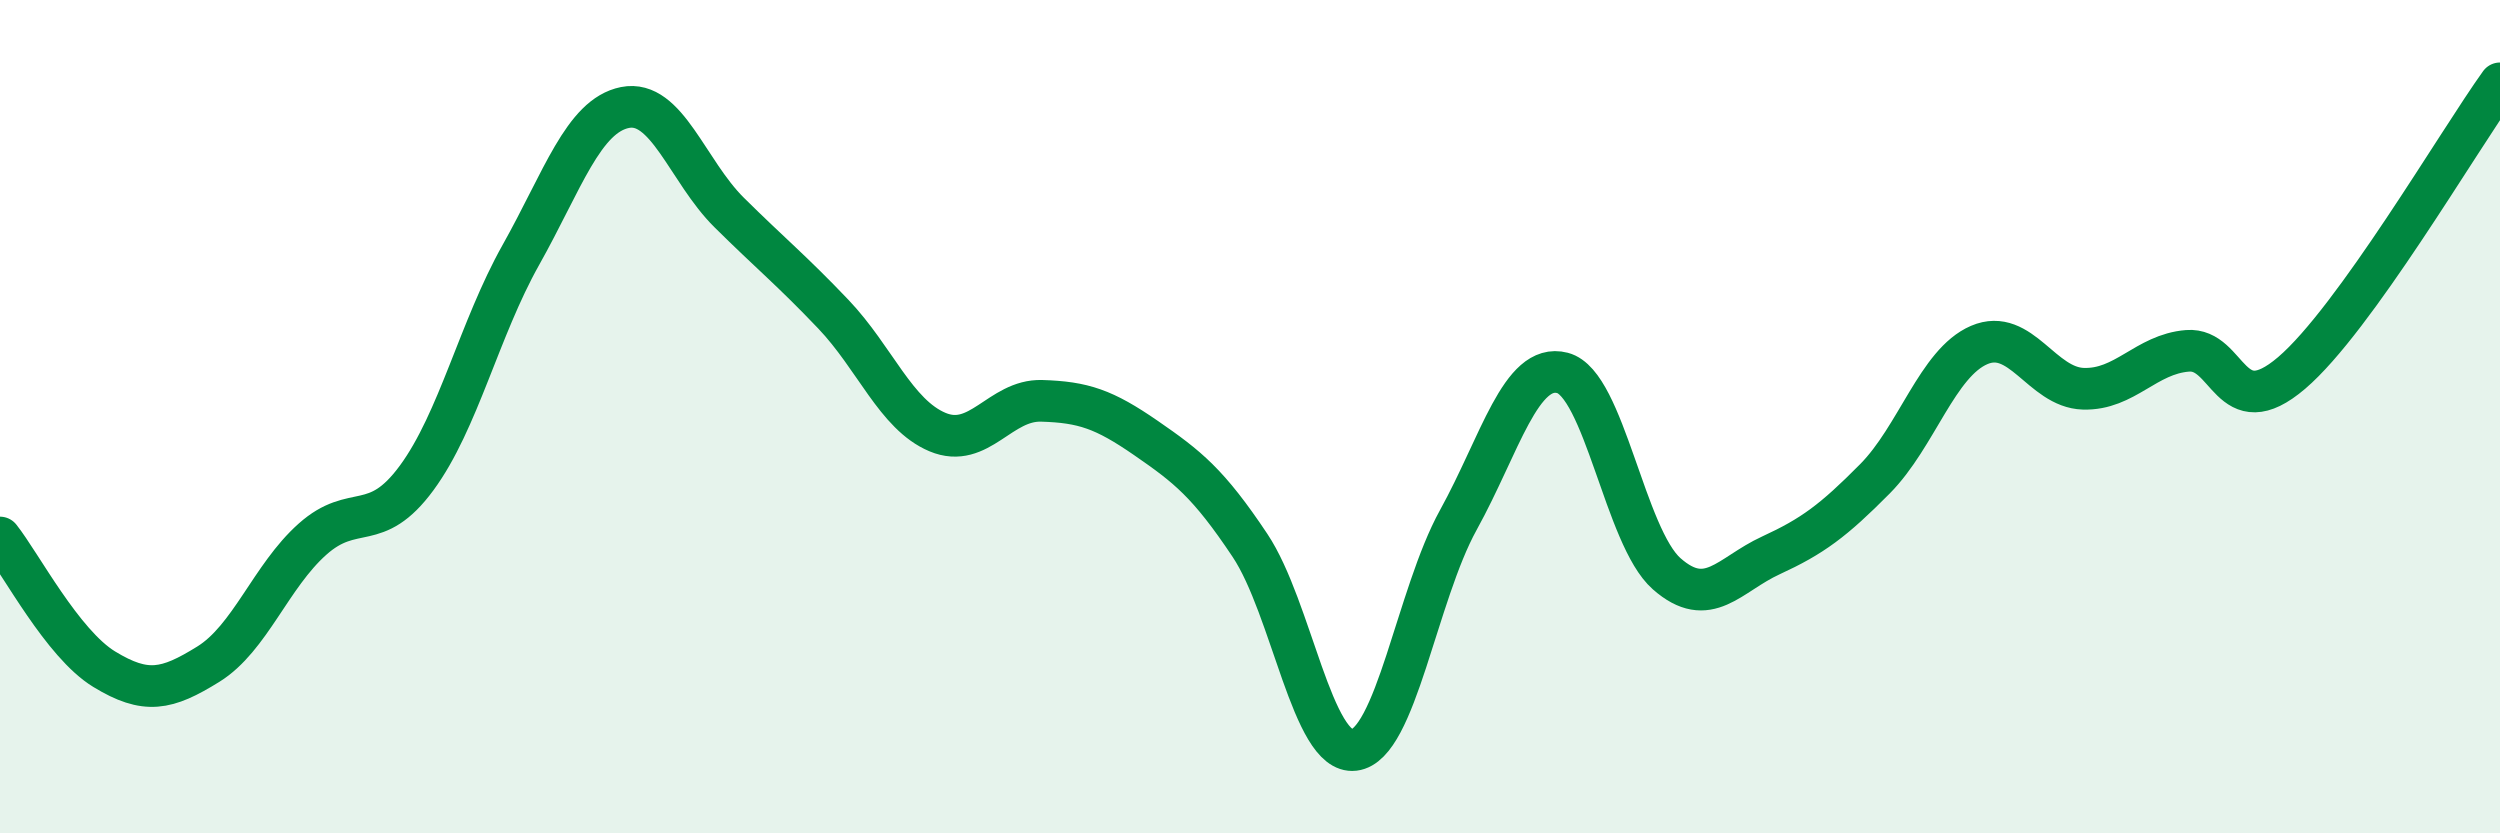
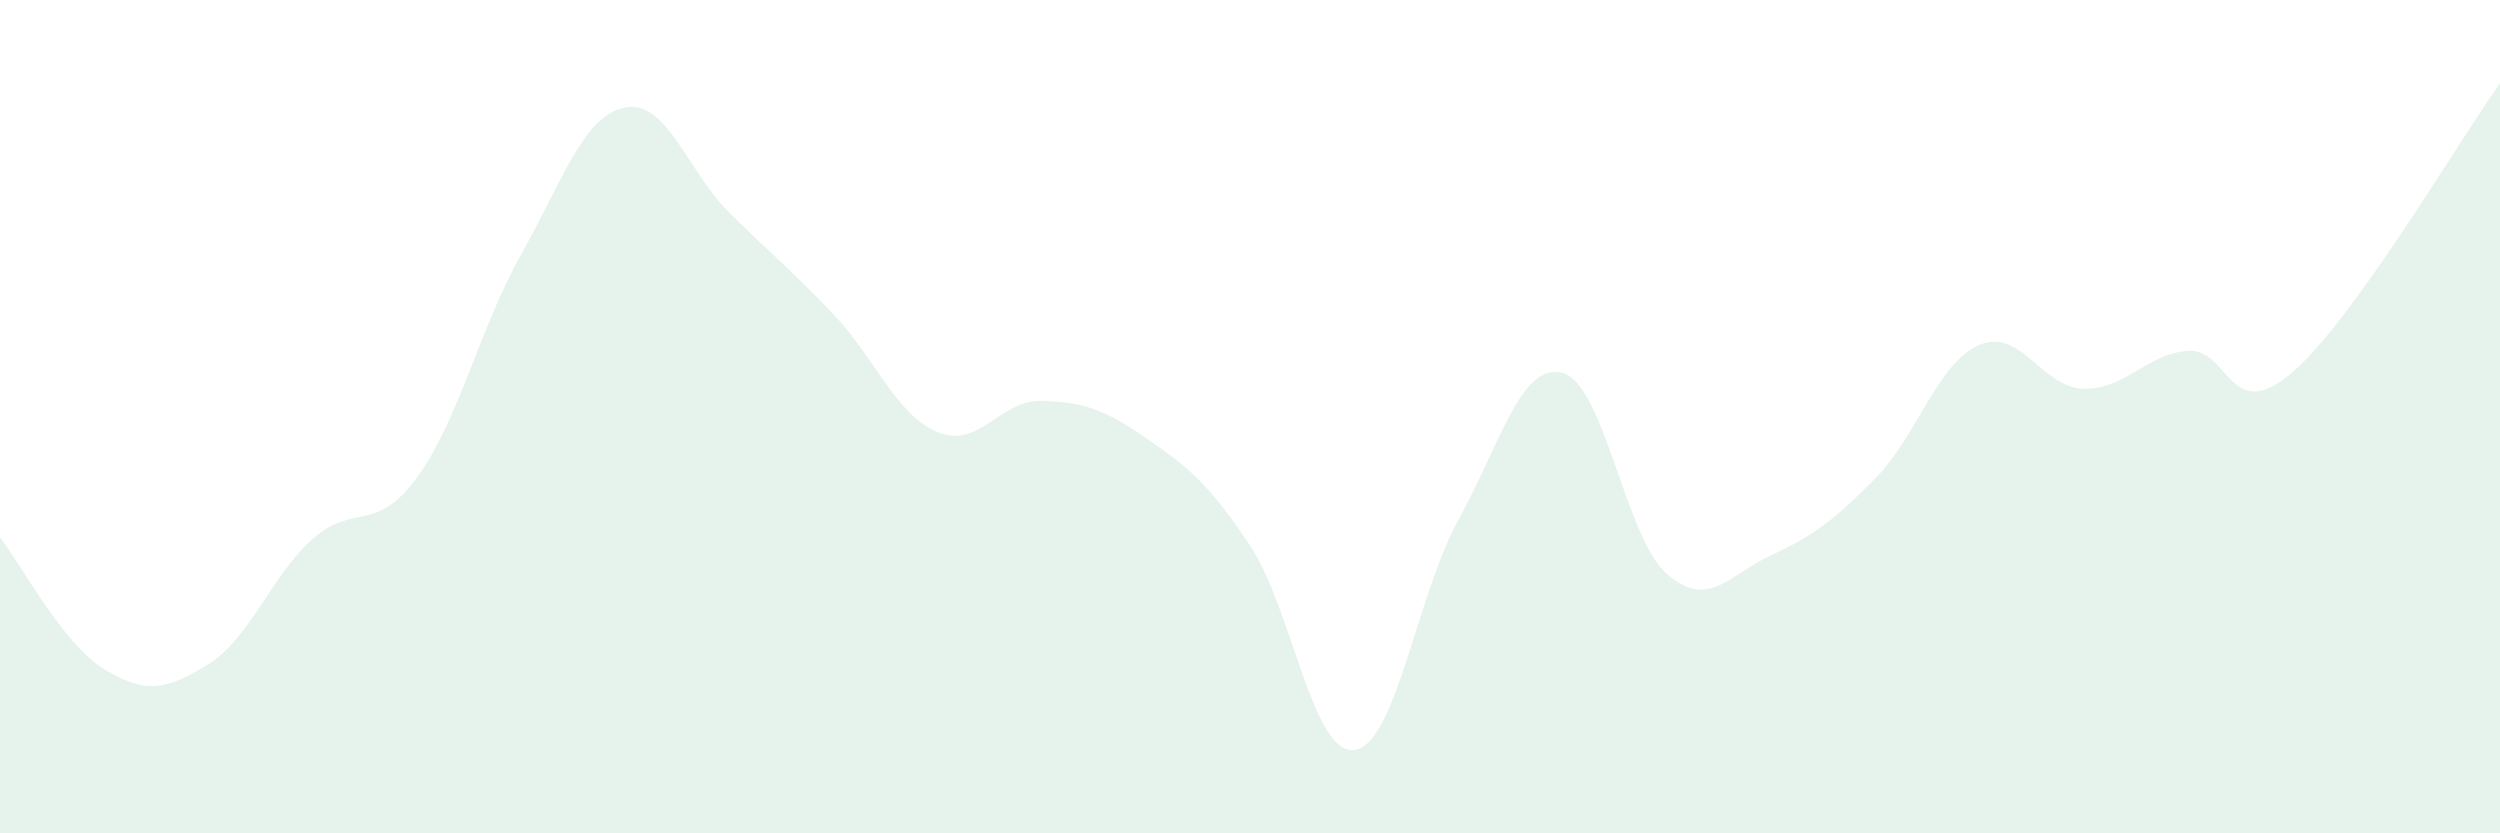
<svg xmlns="http://www.w3.org/2000/svg" width="60" height="20" viewBox="0 0 60 20">
  <path d="M 0,12.9 C 0.5,13.53 1.5,15.45 2.5,16.06 C 3.5,16.67 4,16.56 5,15.94 C 6,15.32 6.5,13.83 7.5,12.94 C 8.5,12.05 9,12.83 10,11.47 C 11,10.11 11.5,7.9 12.5,6.12 C 13.5,4.34 14,2.78 15,2.58 C 16,2.38 16.5,4.11 17.5,5.1 C 18.5,6.09 19,6.49 20,7.54 C 21,8.59 21.5,9.95 22.5,10.37 C 23.5,10.79 24,9.59 25,9.62 C 26,9.65 26.5,9.82 27.5,10.51 C 28.5,11.2 29,11.59 30,13.09 C 31,14.59 31.5,18.12 32.5,18 C 33.5,17.88 34,14.29 35,12.48 C 36,10.67 36.5,8.69 37.5,8.95 C 38.5,9.21 39,12.89 40,13.77 C 41,14.65 41.5,13.79 42.5,13.33 C 43.5,12.87 44,12.5 45,11.49 C 46,10.48 46.5,8.71 47.5,8.28 C 48.5,7.85 49,9.3 50,9.33 C 51,9.36 51.5,8.5 52.5,8.42 C 53.5,8.34 53.5,10.23 55,8.95 C 56.5,7.67 59,3.39 60,2L60 20L0 20Z" fill="#008740" opacity="0.1" stroke-linecap="round" stroke-linejoin="round" />
-   <path d="M 0,12.9 C 0.5,13.53 1.5,15.45 2.5,16.06 C 3.5,16.67 4,16.56 5,15.94 C 6,15.32 6.5,13.83 7.5,12.94 C 8.5,12.05 9,12.83 10,11.47 C 11,10.11 11.5,7.9 12.5,6.12 C 13.5,4.34 14,2.78 15,2.58 C 16,2.38 16.5,4.11 17.5,5.1 C 18.5,6.09 19,6.49 20,7.54 C 21,8.59 21.5,9.95 22.5,10.37 C 23.5,10.79 24,9.59 25,9.62 C 26,9.65 26.5,9.82 27.5,10.51 C 28.5,11.2 29,11.59 30,13.09 C 31,14.59 31.5,18.12 32.5,18 C 33.5,17.88 34,14.29 35,12.48 C 36,10.67 36.5,8.69 37.5,8.95 C 38.5,9.21 39,12.89 40,13.77 C 41,14.65 41.5,13.79 42.5,13.33 C 43.5,12.87 44,12.5 45,11.49 C 46,10.48 46.5,8.71 47.5,8.28 C 48.5,7.85 49,9.3 50,9.33 C 51,9.36 51.5,8.5 52.5,8.42 C 53.5,8.34 53.5,10.23 55,8.95 C 56.5,7.67 59,3.39 60,2" stroke="#008740" stroke-width="1" fill="none" stroke-linecap="round" stroke-linejoin="round" />
</svg>